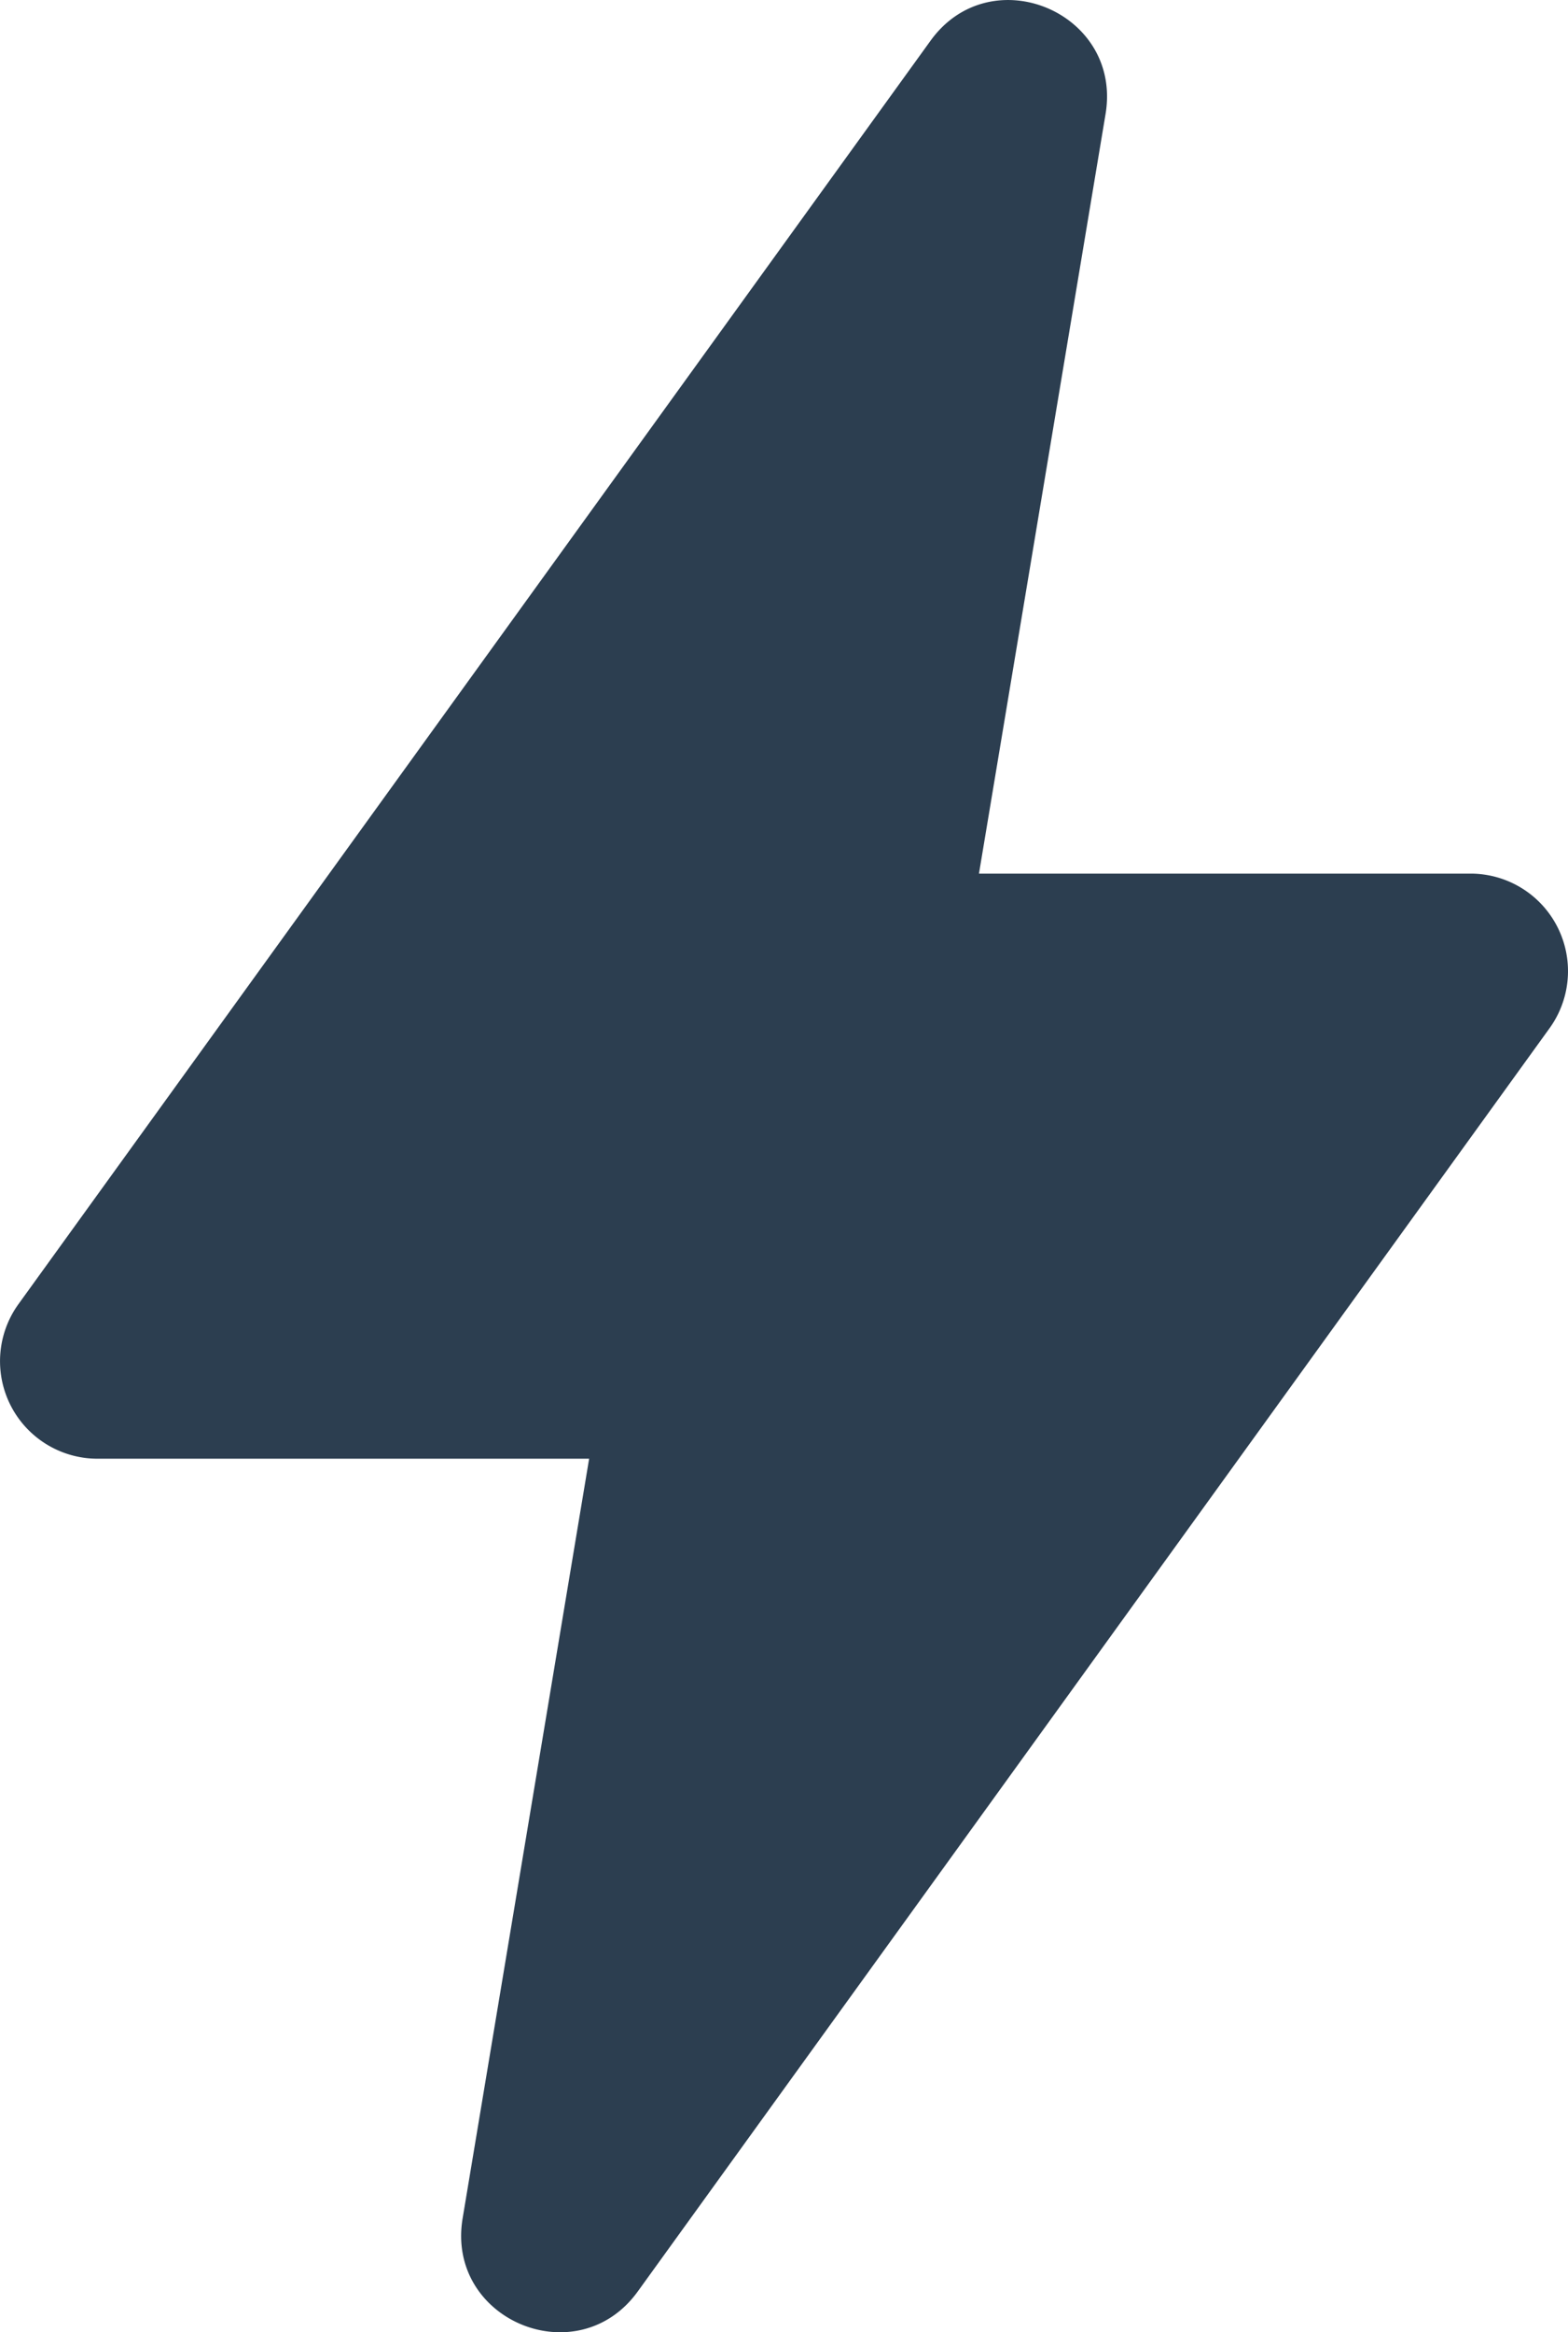
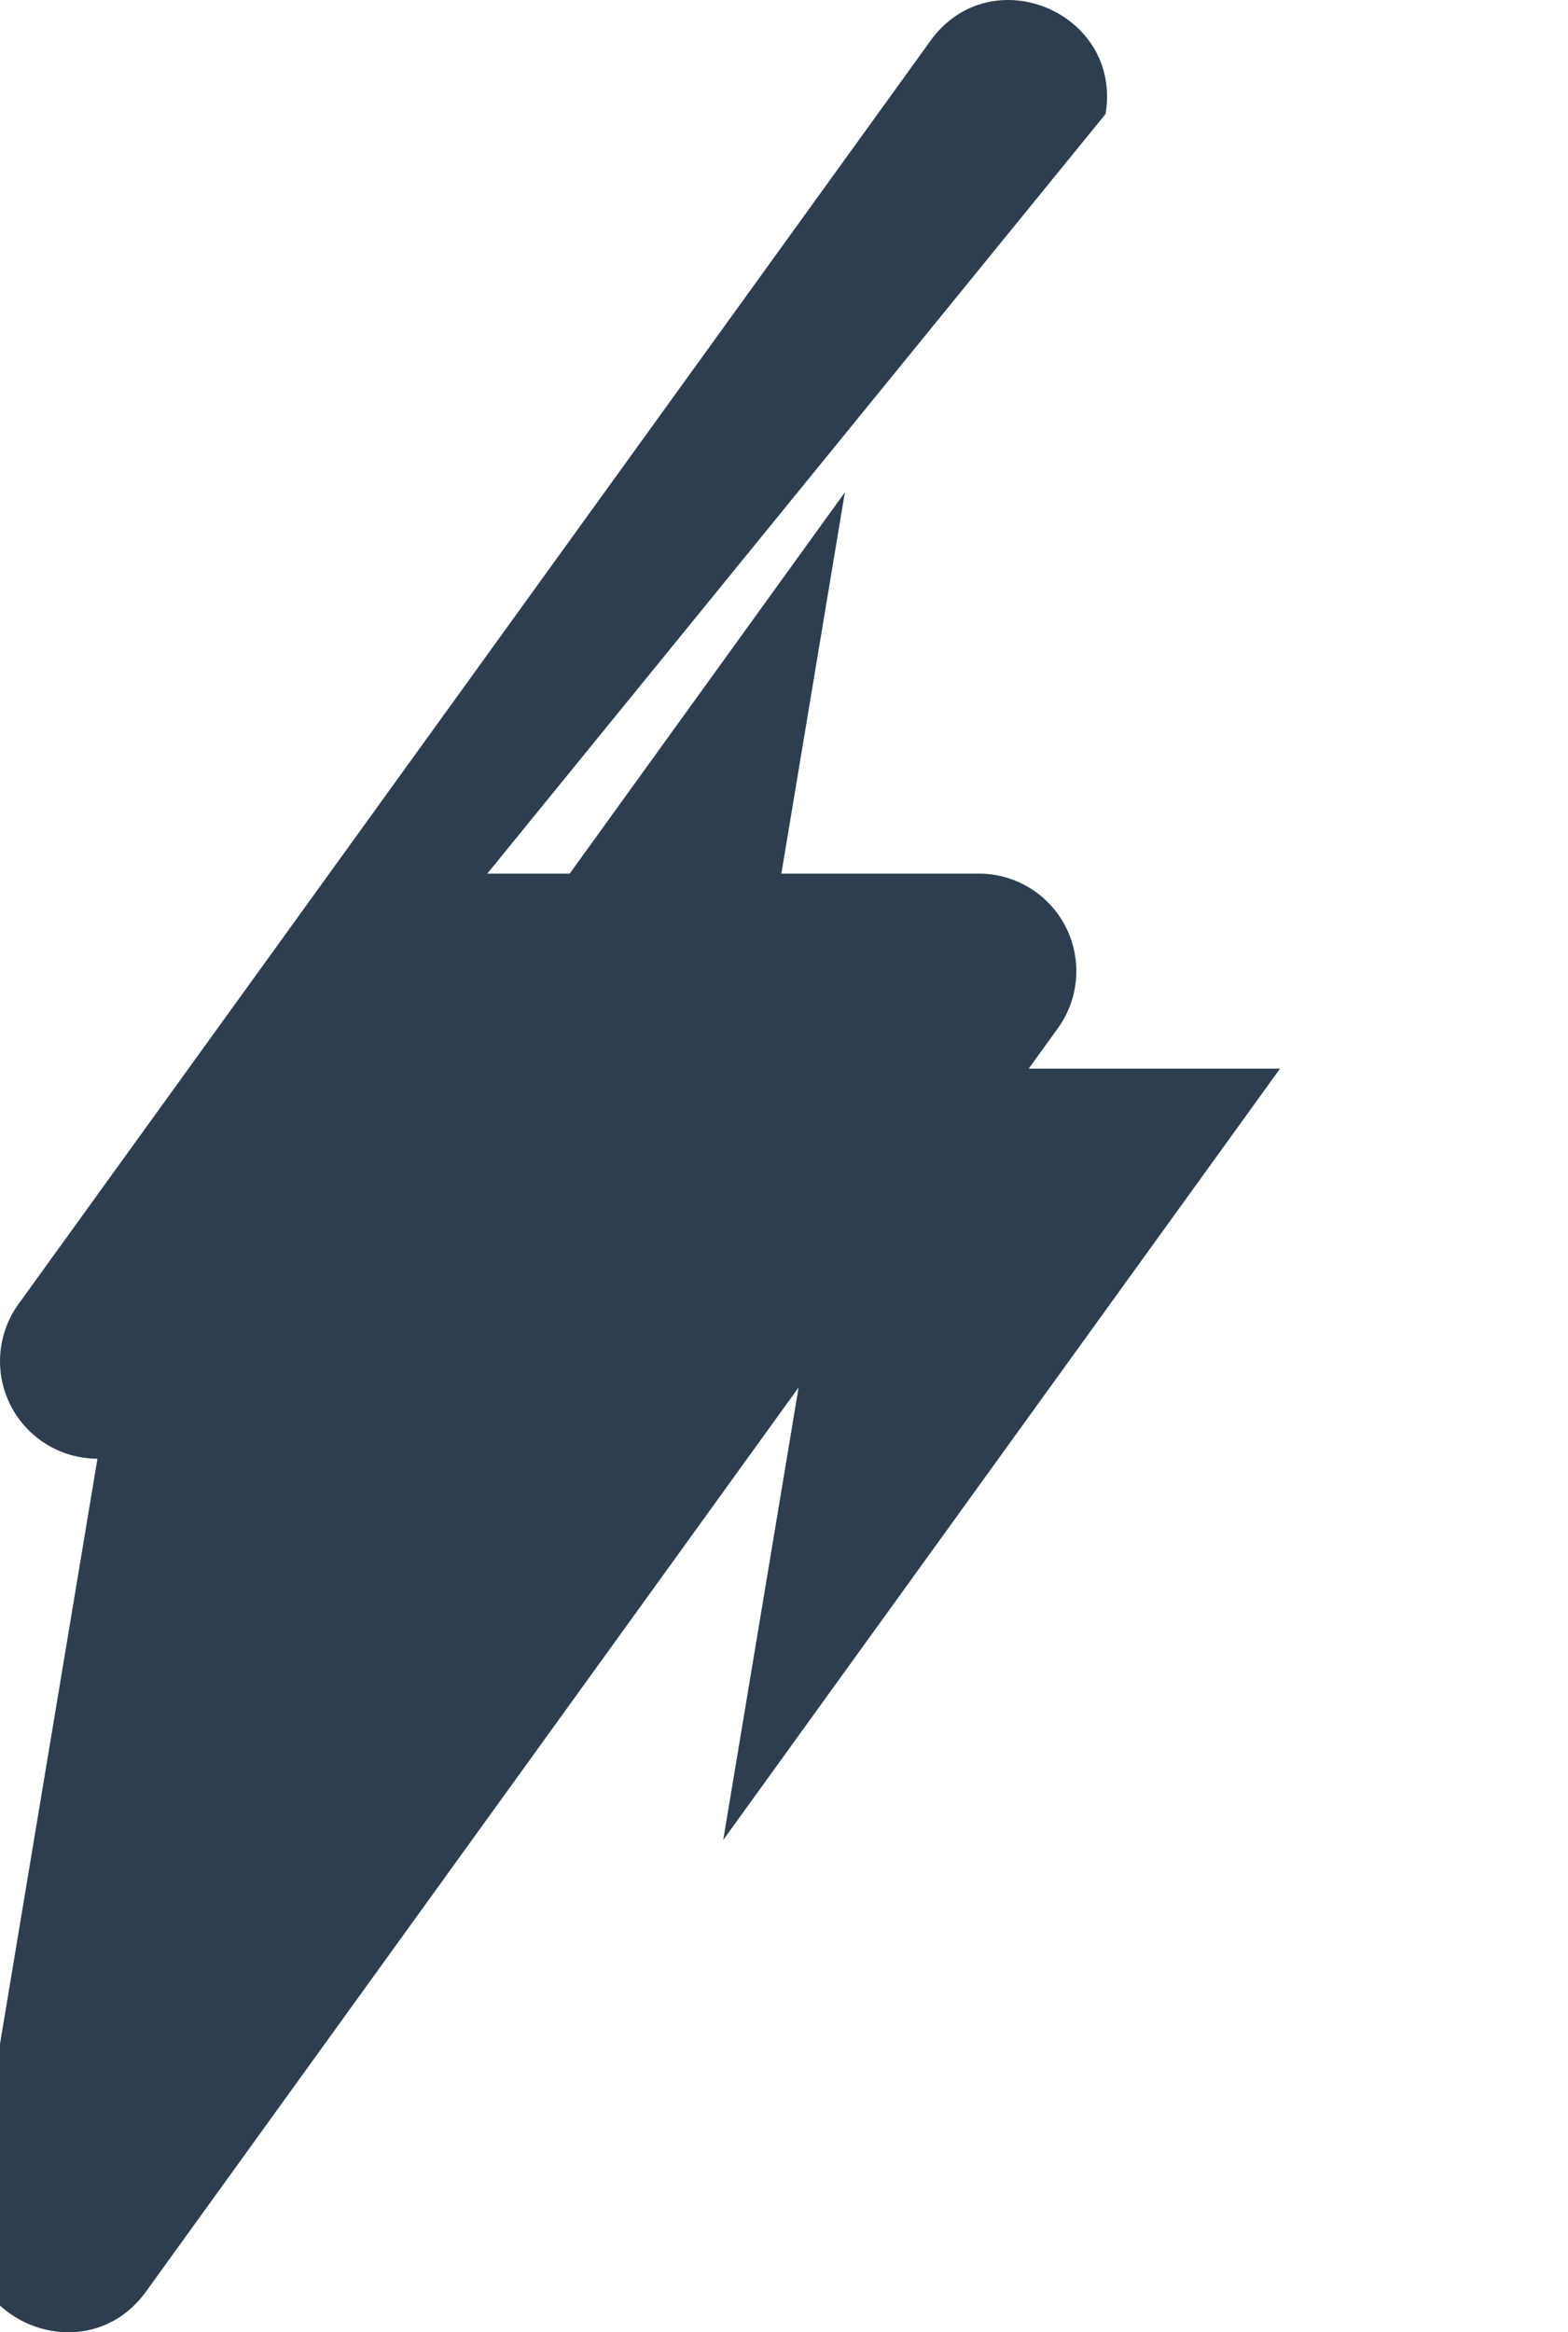
<svg xmlns="http://www.w3.org/2000/svg" fill="none" height="23.917" width="16.089">
-   <path d="m8.406 12.959-.985 5.91 5.713-7.91h-5.45l.985-5.91-5.712 7.91zm2.938-11.79c.173-1.043-1.179-1.608-1.797-.75l-9.357 12.954a1 1 0 0 0 .81 1.586h5.045l-1.298 7.79c-.174 1.043 1.178 1.607 1.797.75l9.356-12.955a1 1 0 0 0 -.81-1.585h-5.045z" fill="#2C3E50" />
+   <path d="m8.406 12.959-.985 5.91 5.713-7.91h-5.45l.985-5.91-5.712 7.91zm2.938-11.79c.173-1.043-1.179-1.608-1.797-.75l-9.357 12.954a1 1 0 0 0 .81 1.586l-1.298 7.79c-.174 1.043 1.178 1.607 1.797.75l9.356-12.955a1 1 0 0 0 -.81-1.585h-5.045z" fill="#2C3E50" />
</svg>